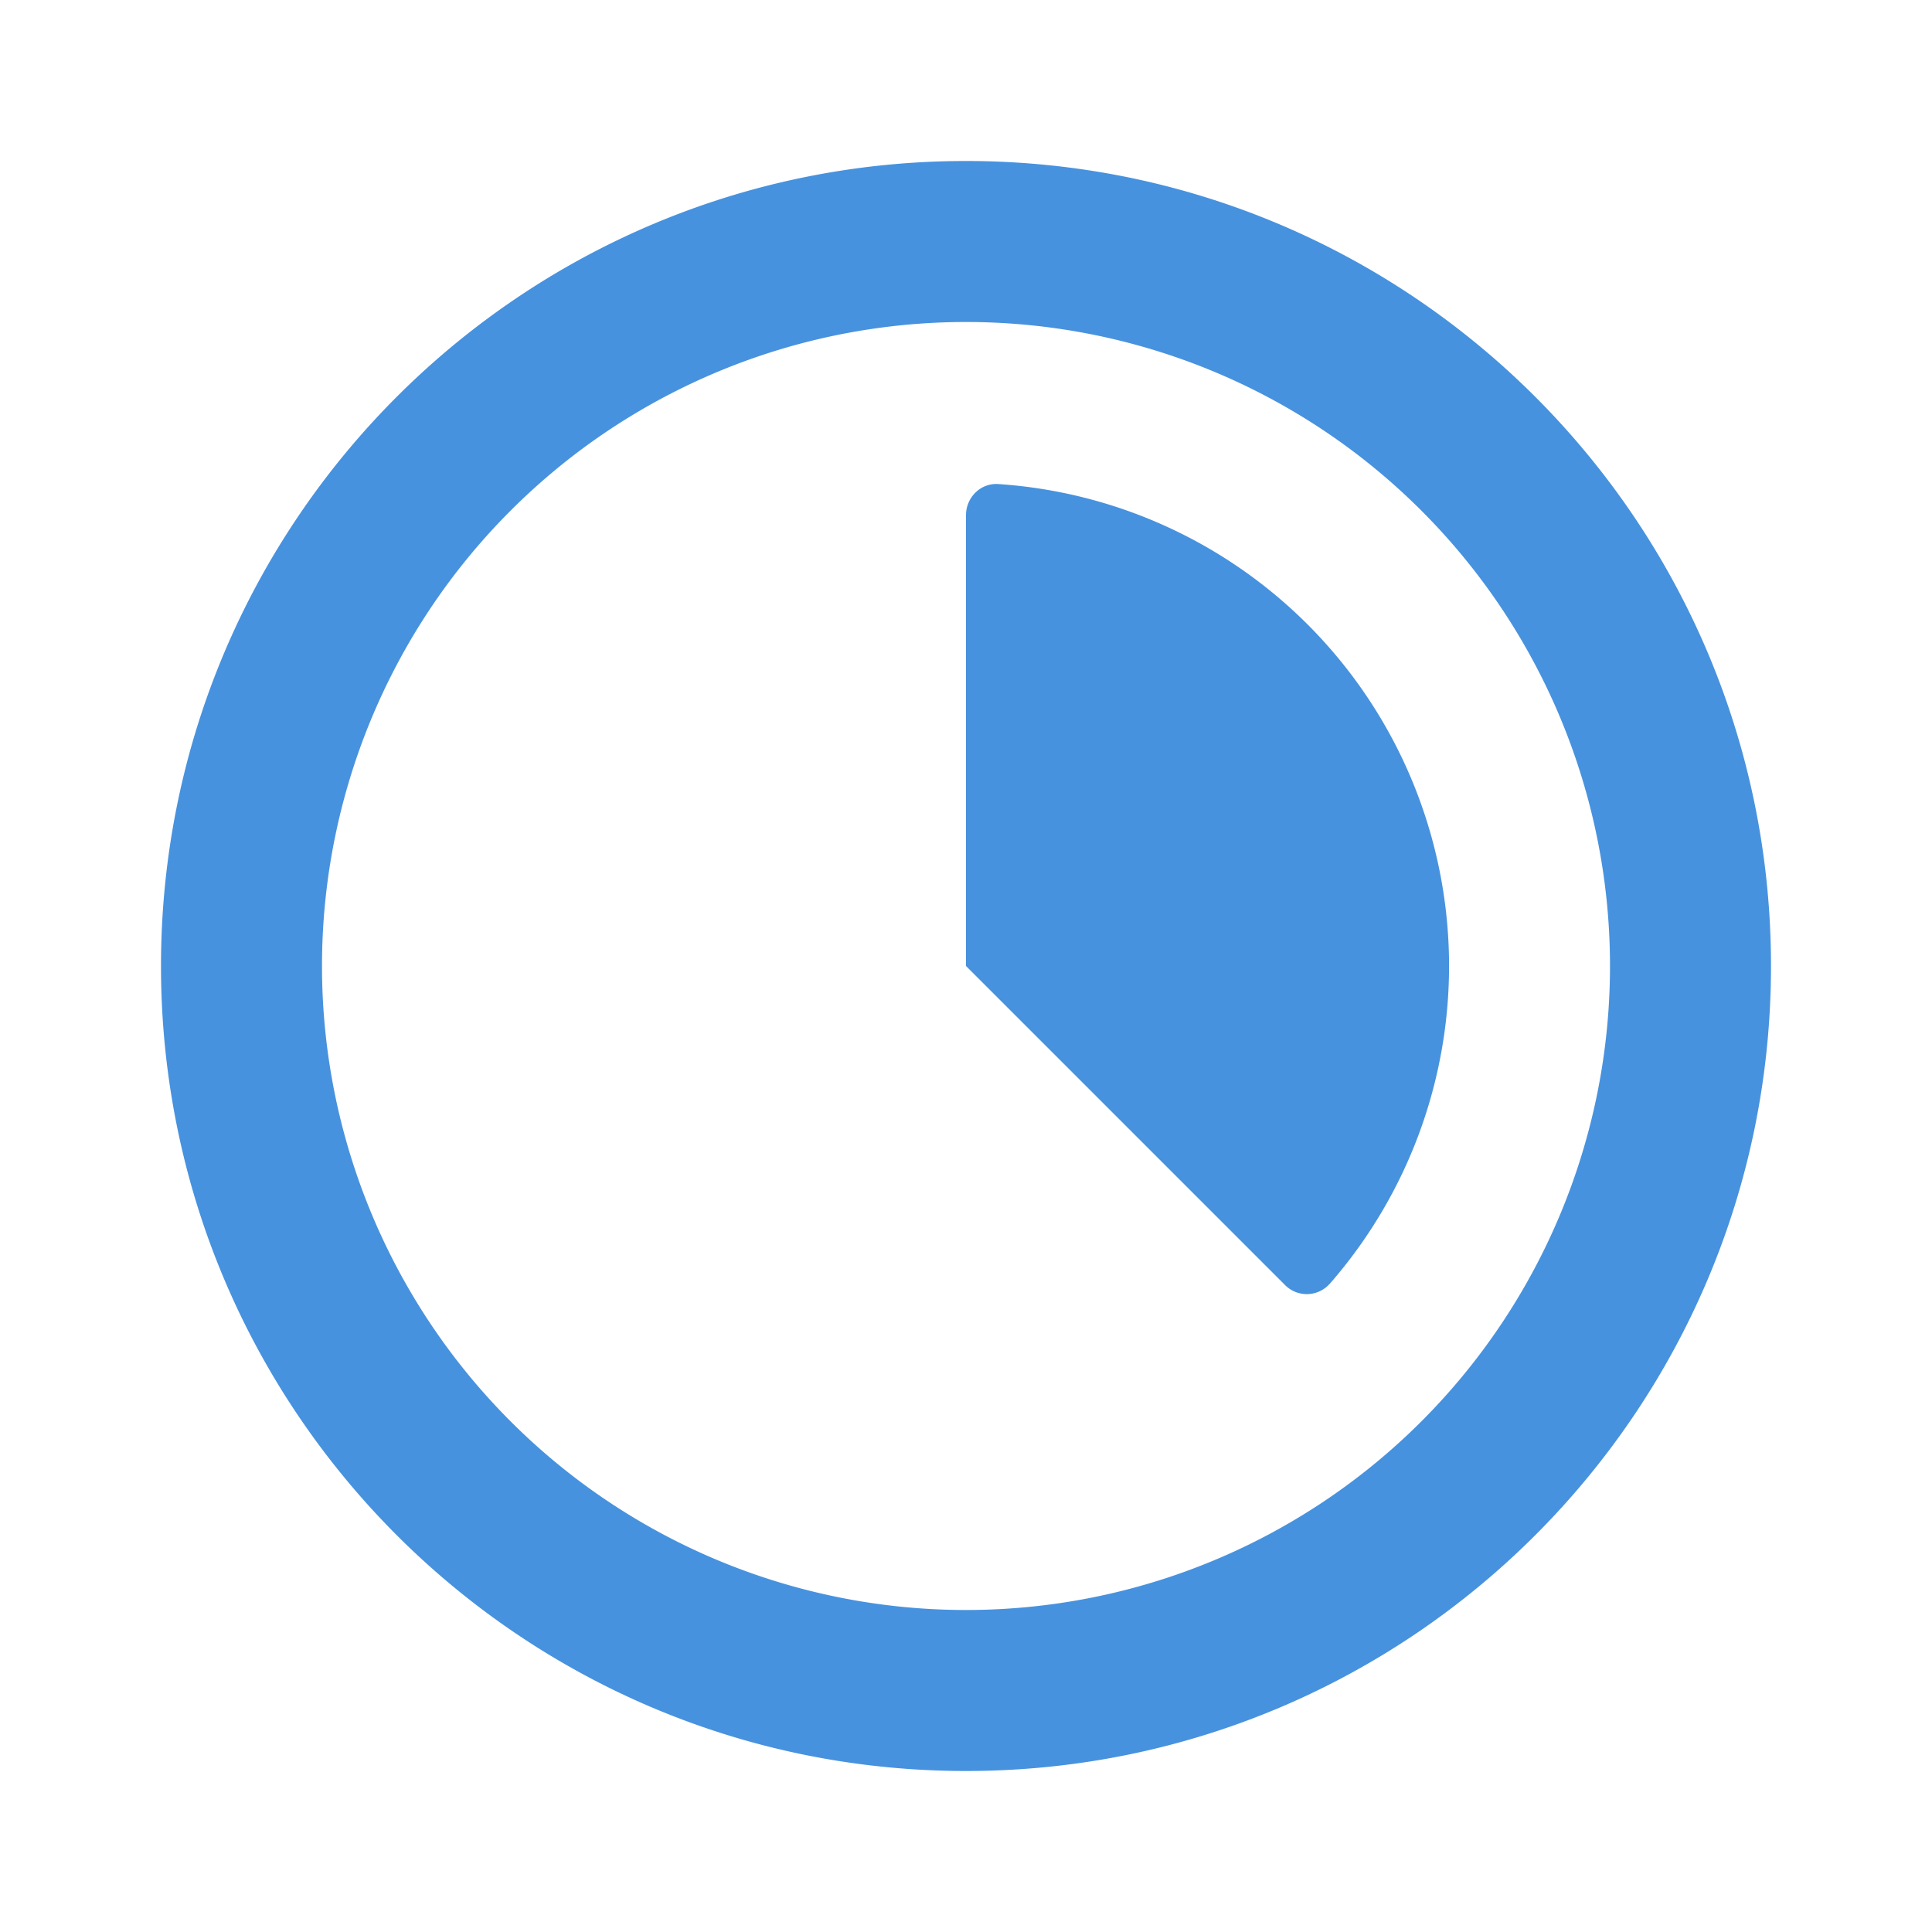
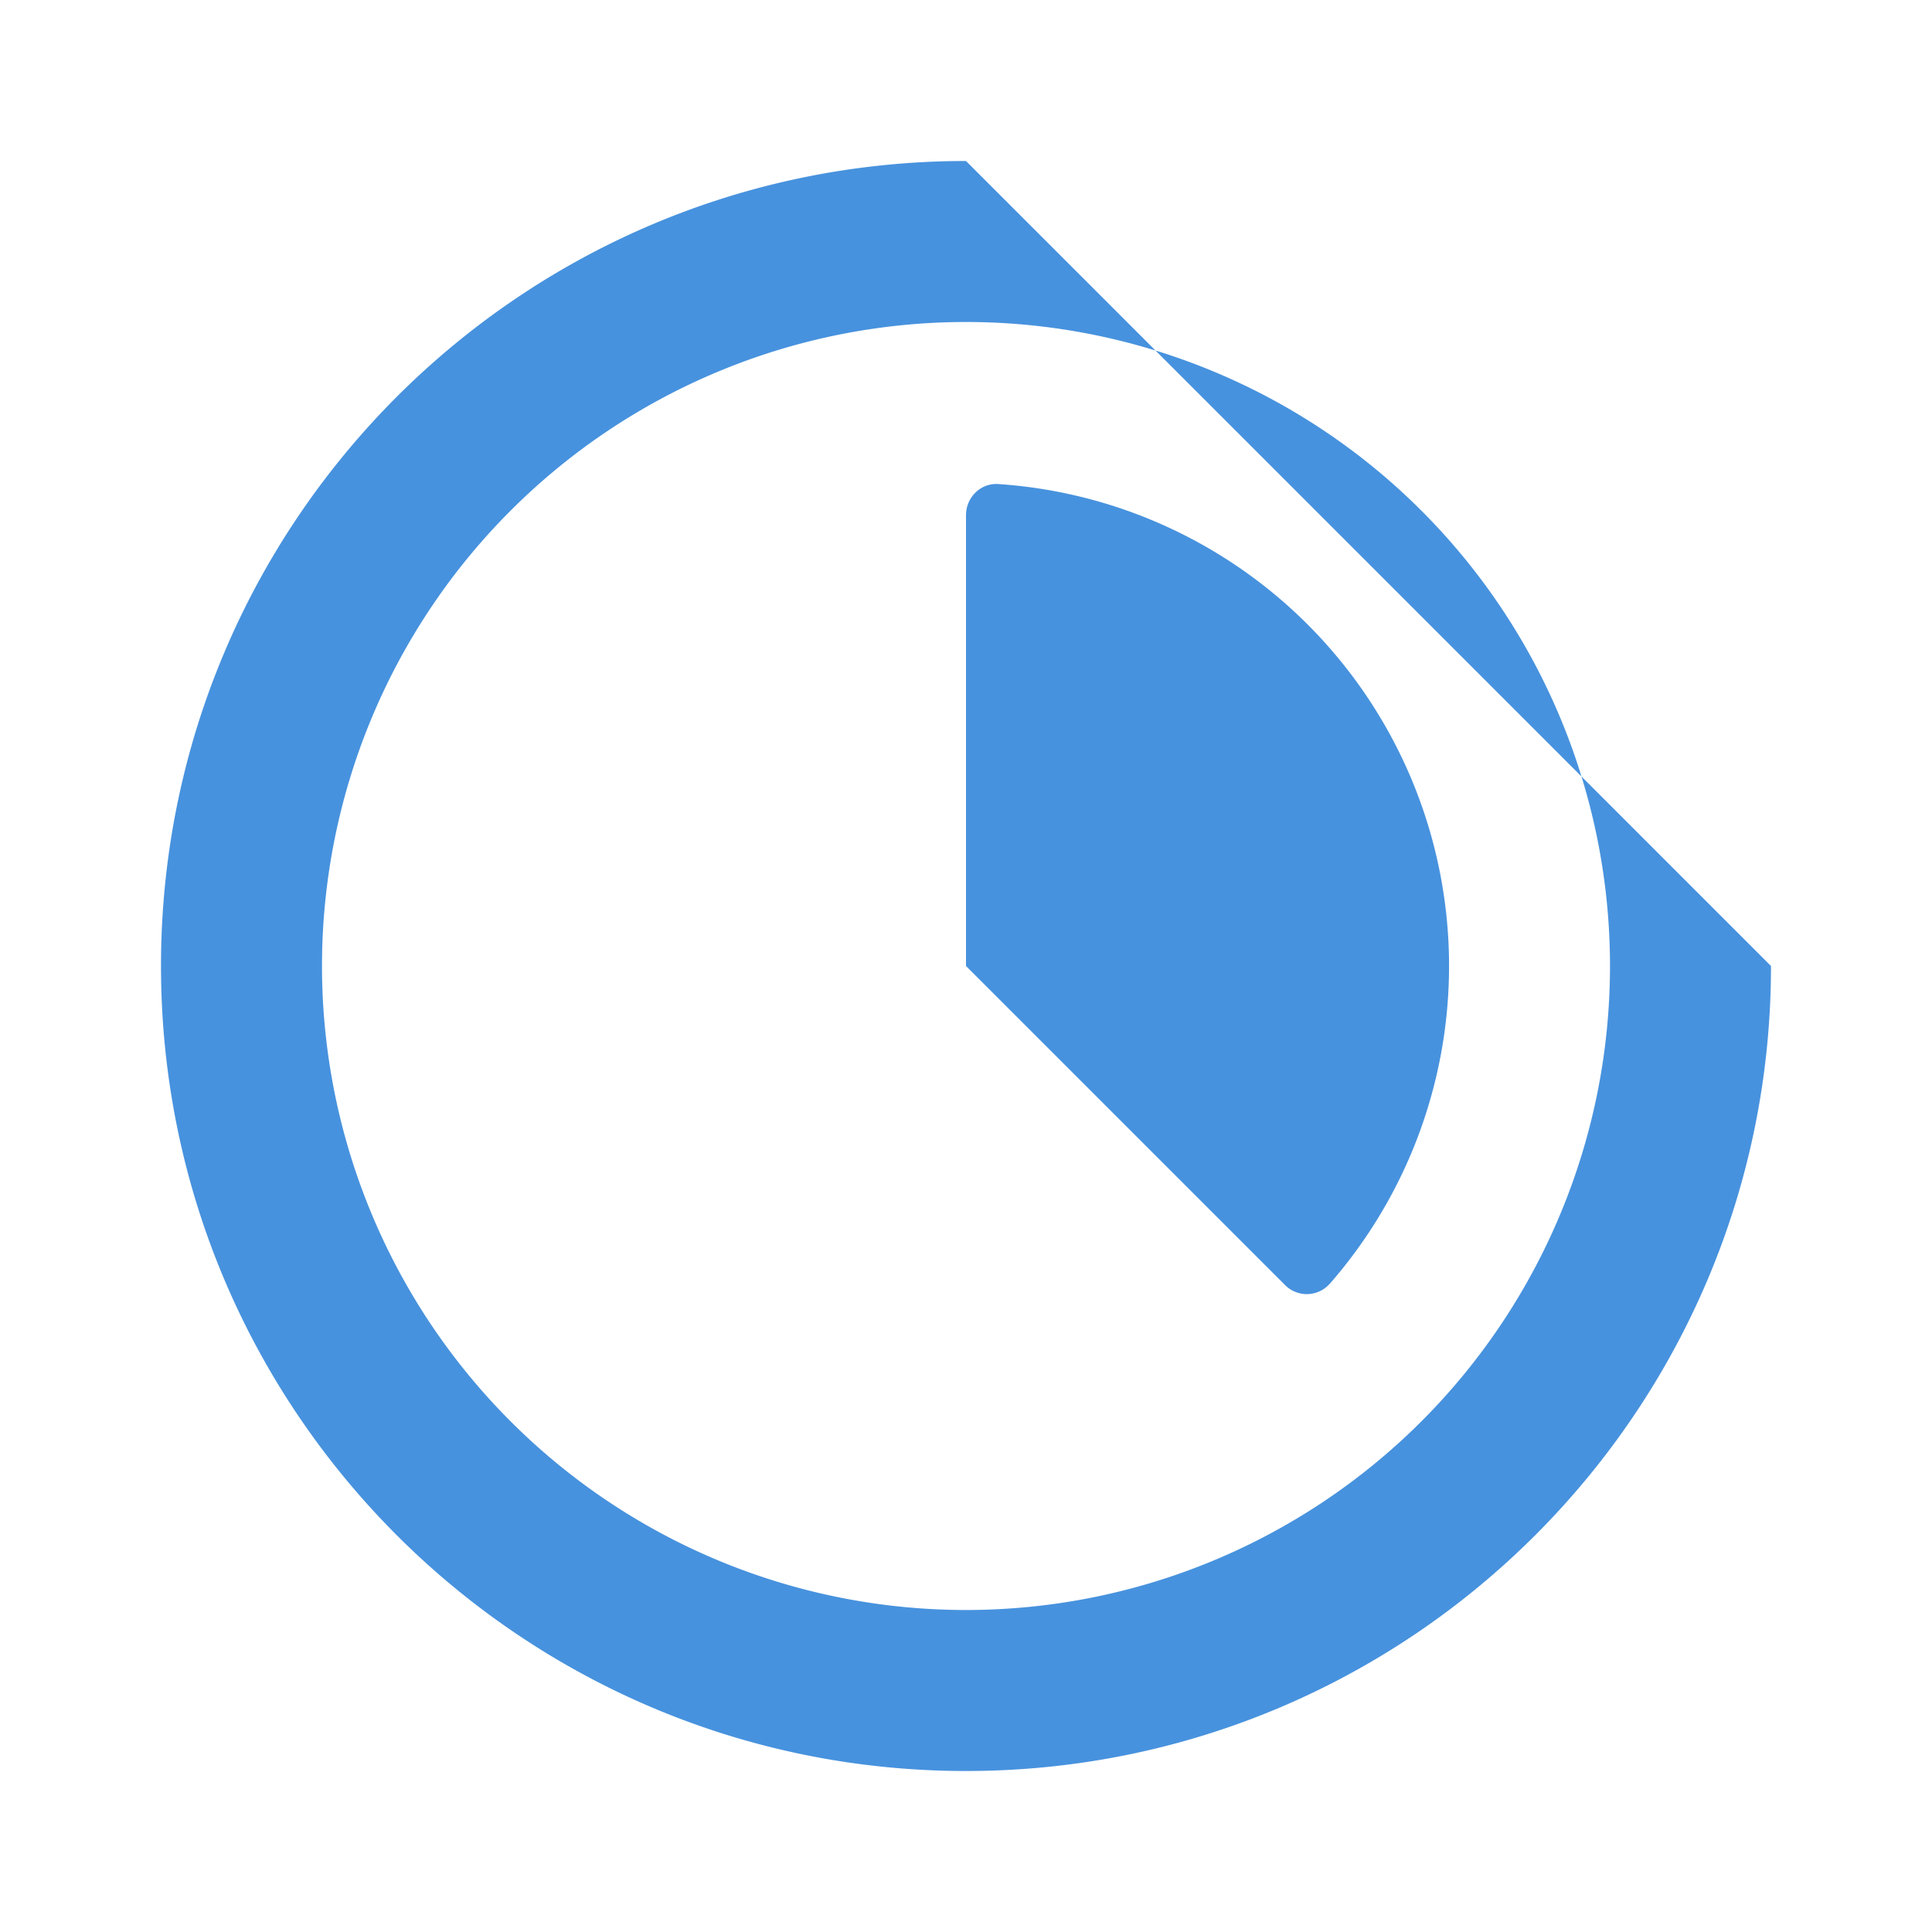
<svg xmlns="http://www.w3.org/2000/svg" viewBox="0 0 24 24" fill="none">
-   <path fill-rule="evenodd" clip-rule="evenodd" d="M20 12a8 8 0 1 1-16 0 8 8 0 0 1 16 0Zm2 0c0 5.523-4.477 10-10 10S2 17.523 2 12 6.477 2 12 2s10 4.477 10 10Zm-5.484 3.95a.38.38 0 0 1-.556.01L12 12V6.4c0-.22.18-.401.4-.387a6 6 0 0 1 4.116 9.938Z" fill="#4792DE" />
+   <path fill-rule="evenodd" clip-rule="evenodd" d="M20 12a8 8 0 1 1-16 0 8 8 0 0 1 16 0Zm2 0c0 5.523-4.477 10-10 10S2 17.523 2 12 6.477 2 12 2Zm-5.484 3.95a.38.38 0 0 1-.556.01L12 12V6.4c0-.22.18-.401.4-.387a6 6 0 0 1 4.116 9.938Z" fill="#4792DE" />
</svg>